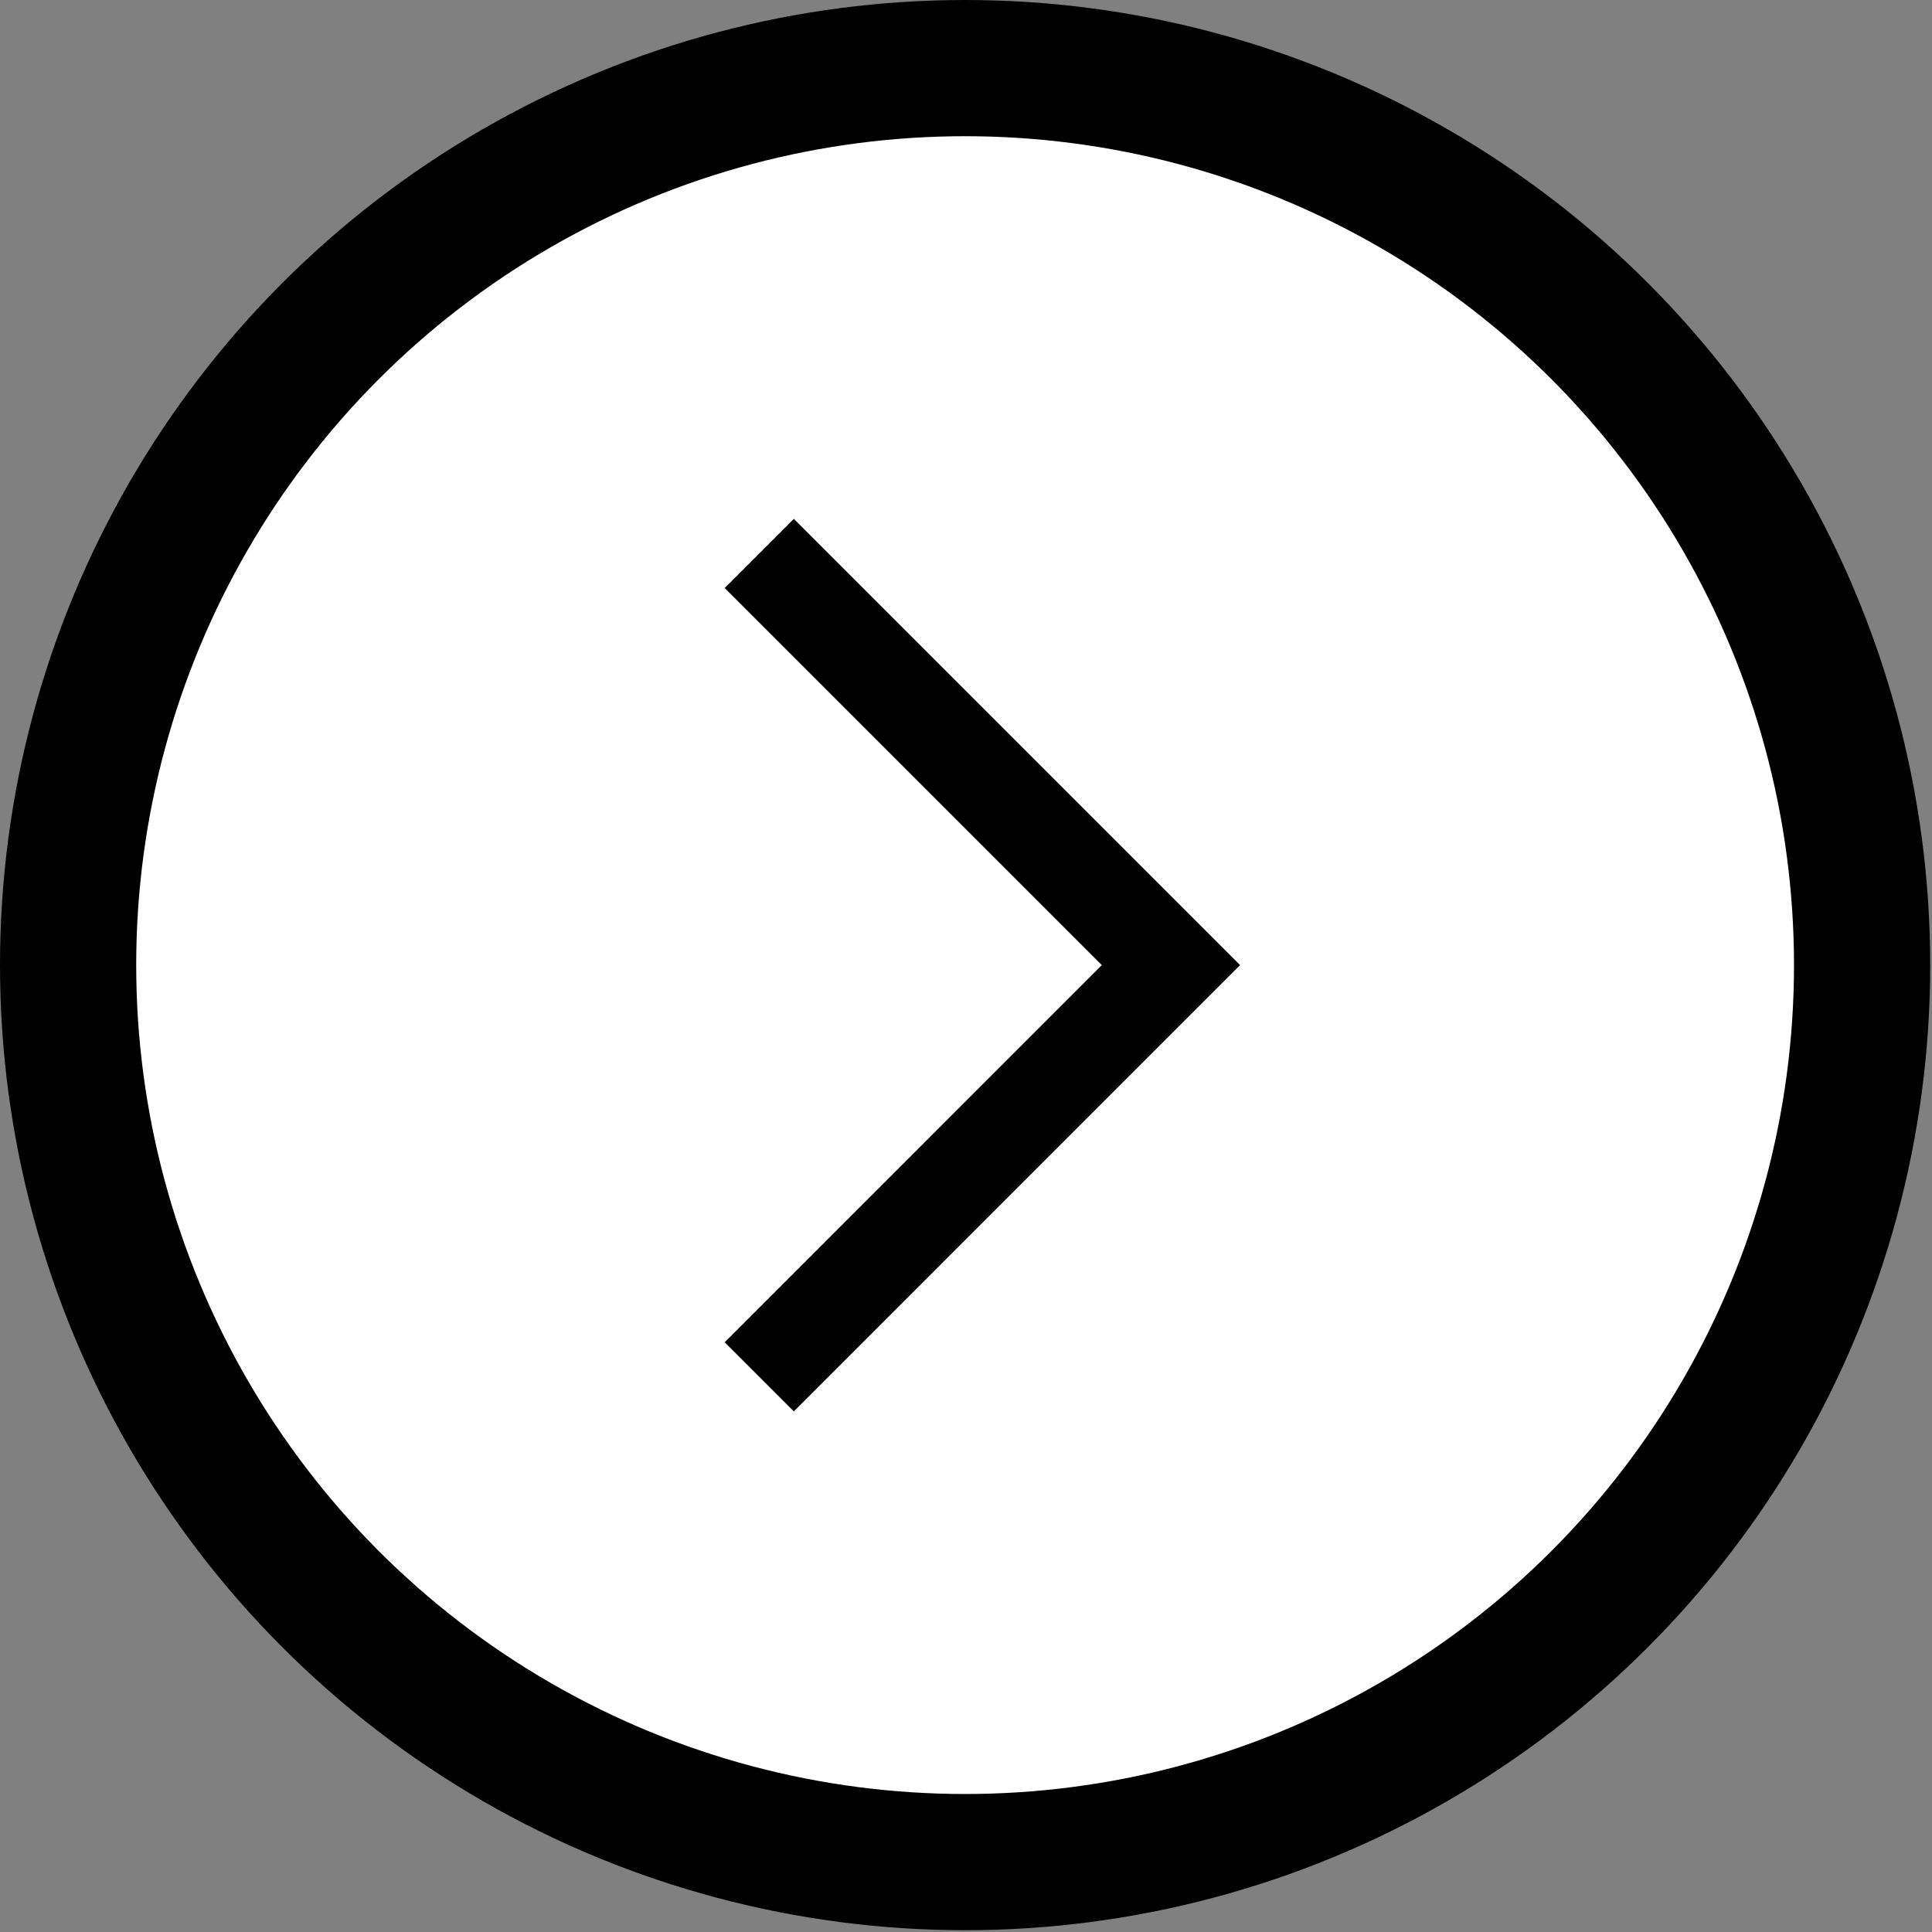
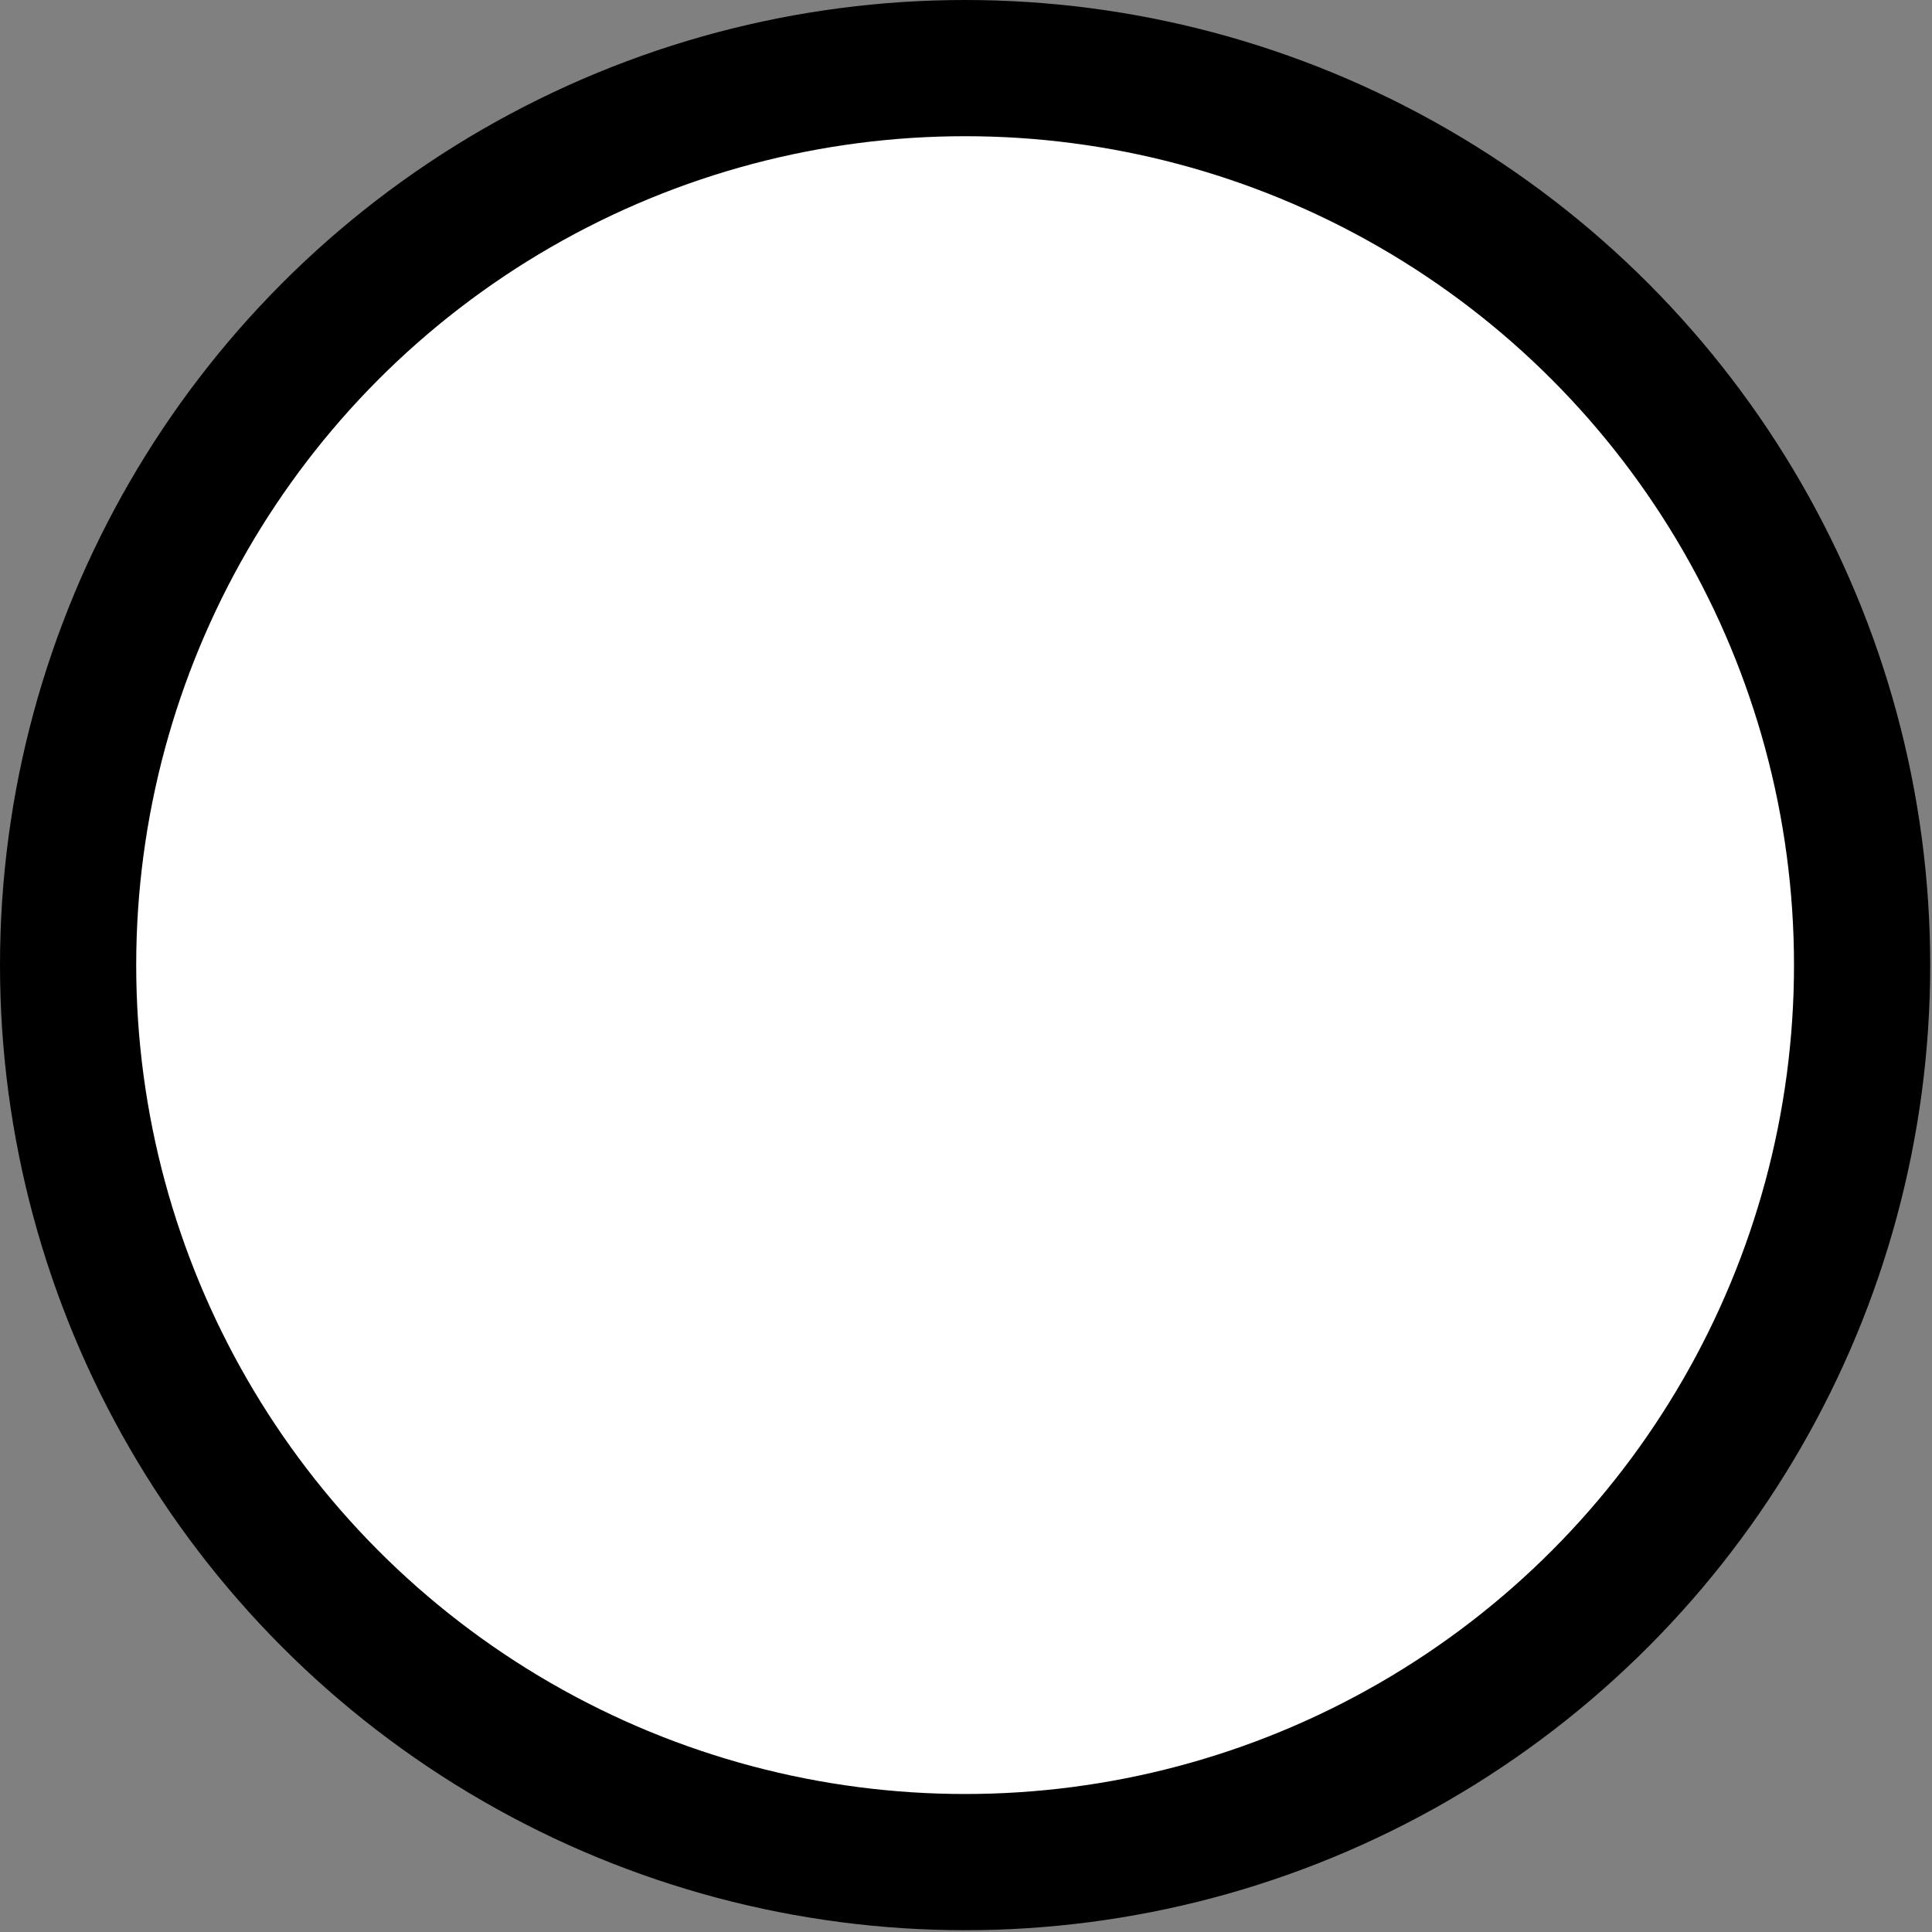
<svg xmlns="http://www.w3.org/2000/svg" id="b" viewBox="0 0 28 28">
  <rect x="0" y="0" width="28" height="28" fill="#808080" stroke="none" />
  <defs>
    <style>.c{stroke-width:1.974px;}.c,.d{fill:#fff;stroke:#000;stroke-miterlimit:10;}.d{stroke-width:1.417px;}</style>
  </defs>
  <circle class="c" cx="13.987" cy="13.987" r="13" />
-   <polyline class="d" points="11.004 8.021 16.97 13.987 11.004 19.954" />
</svg>